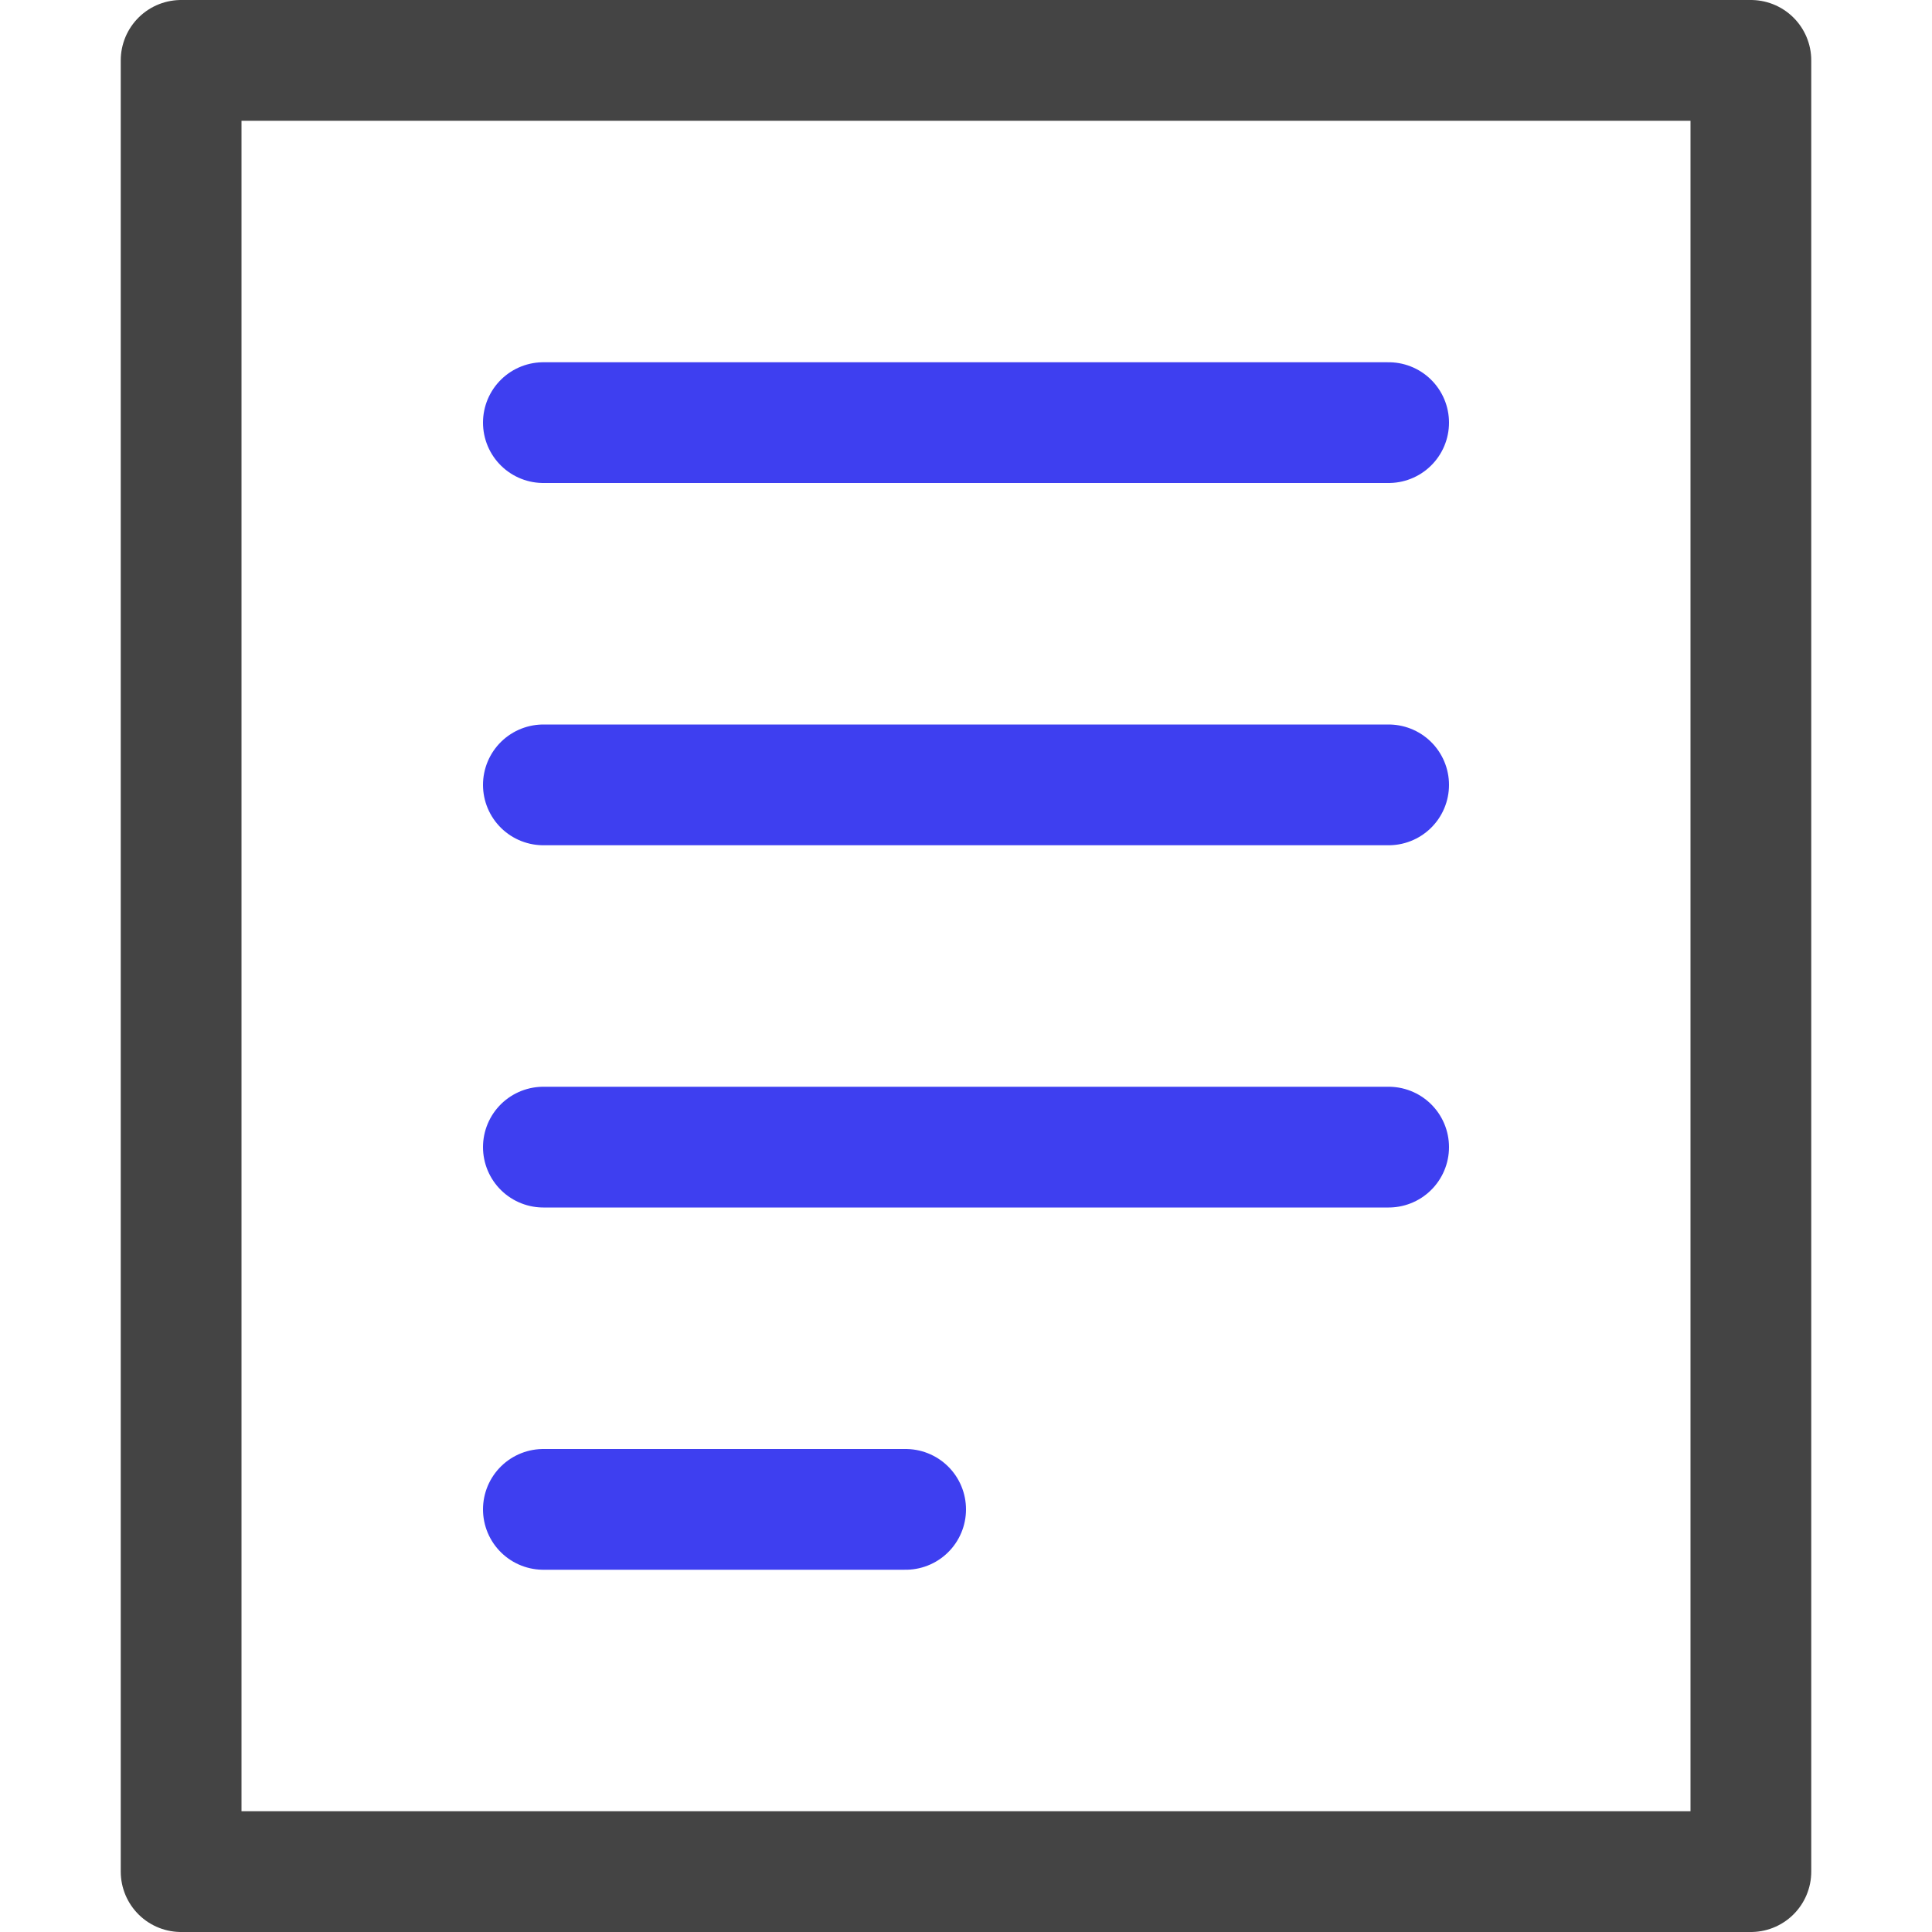
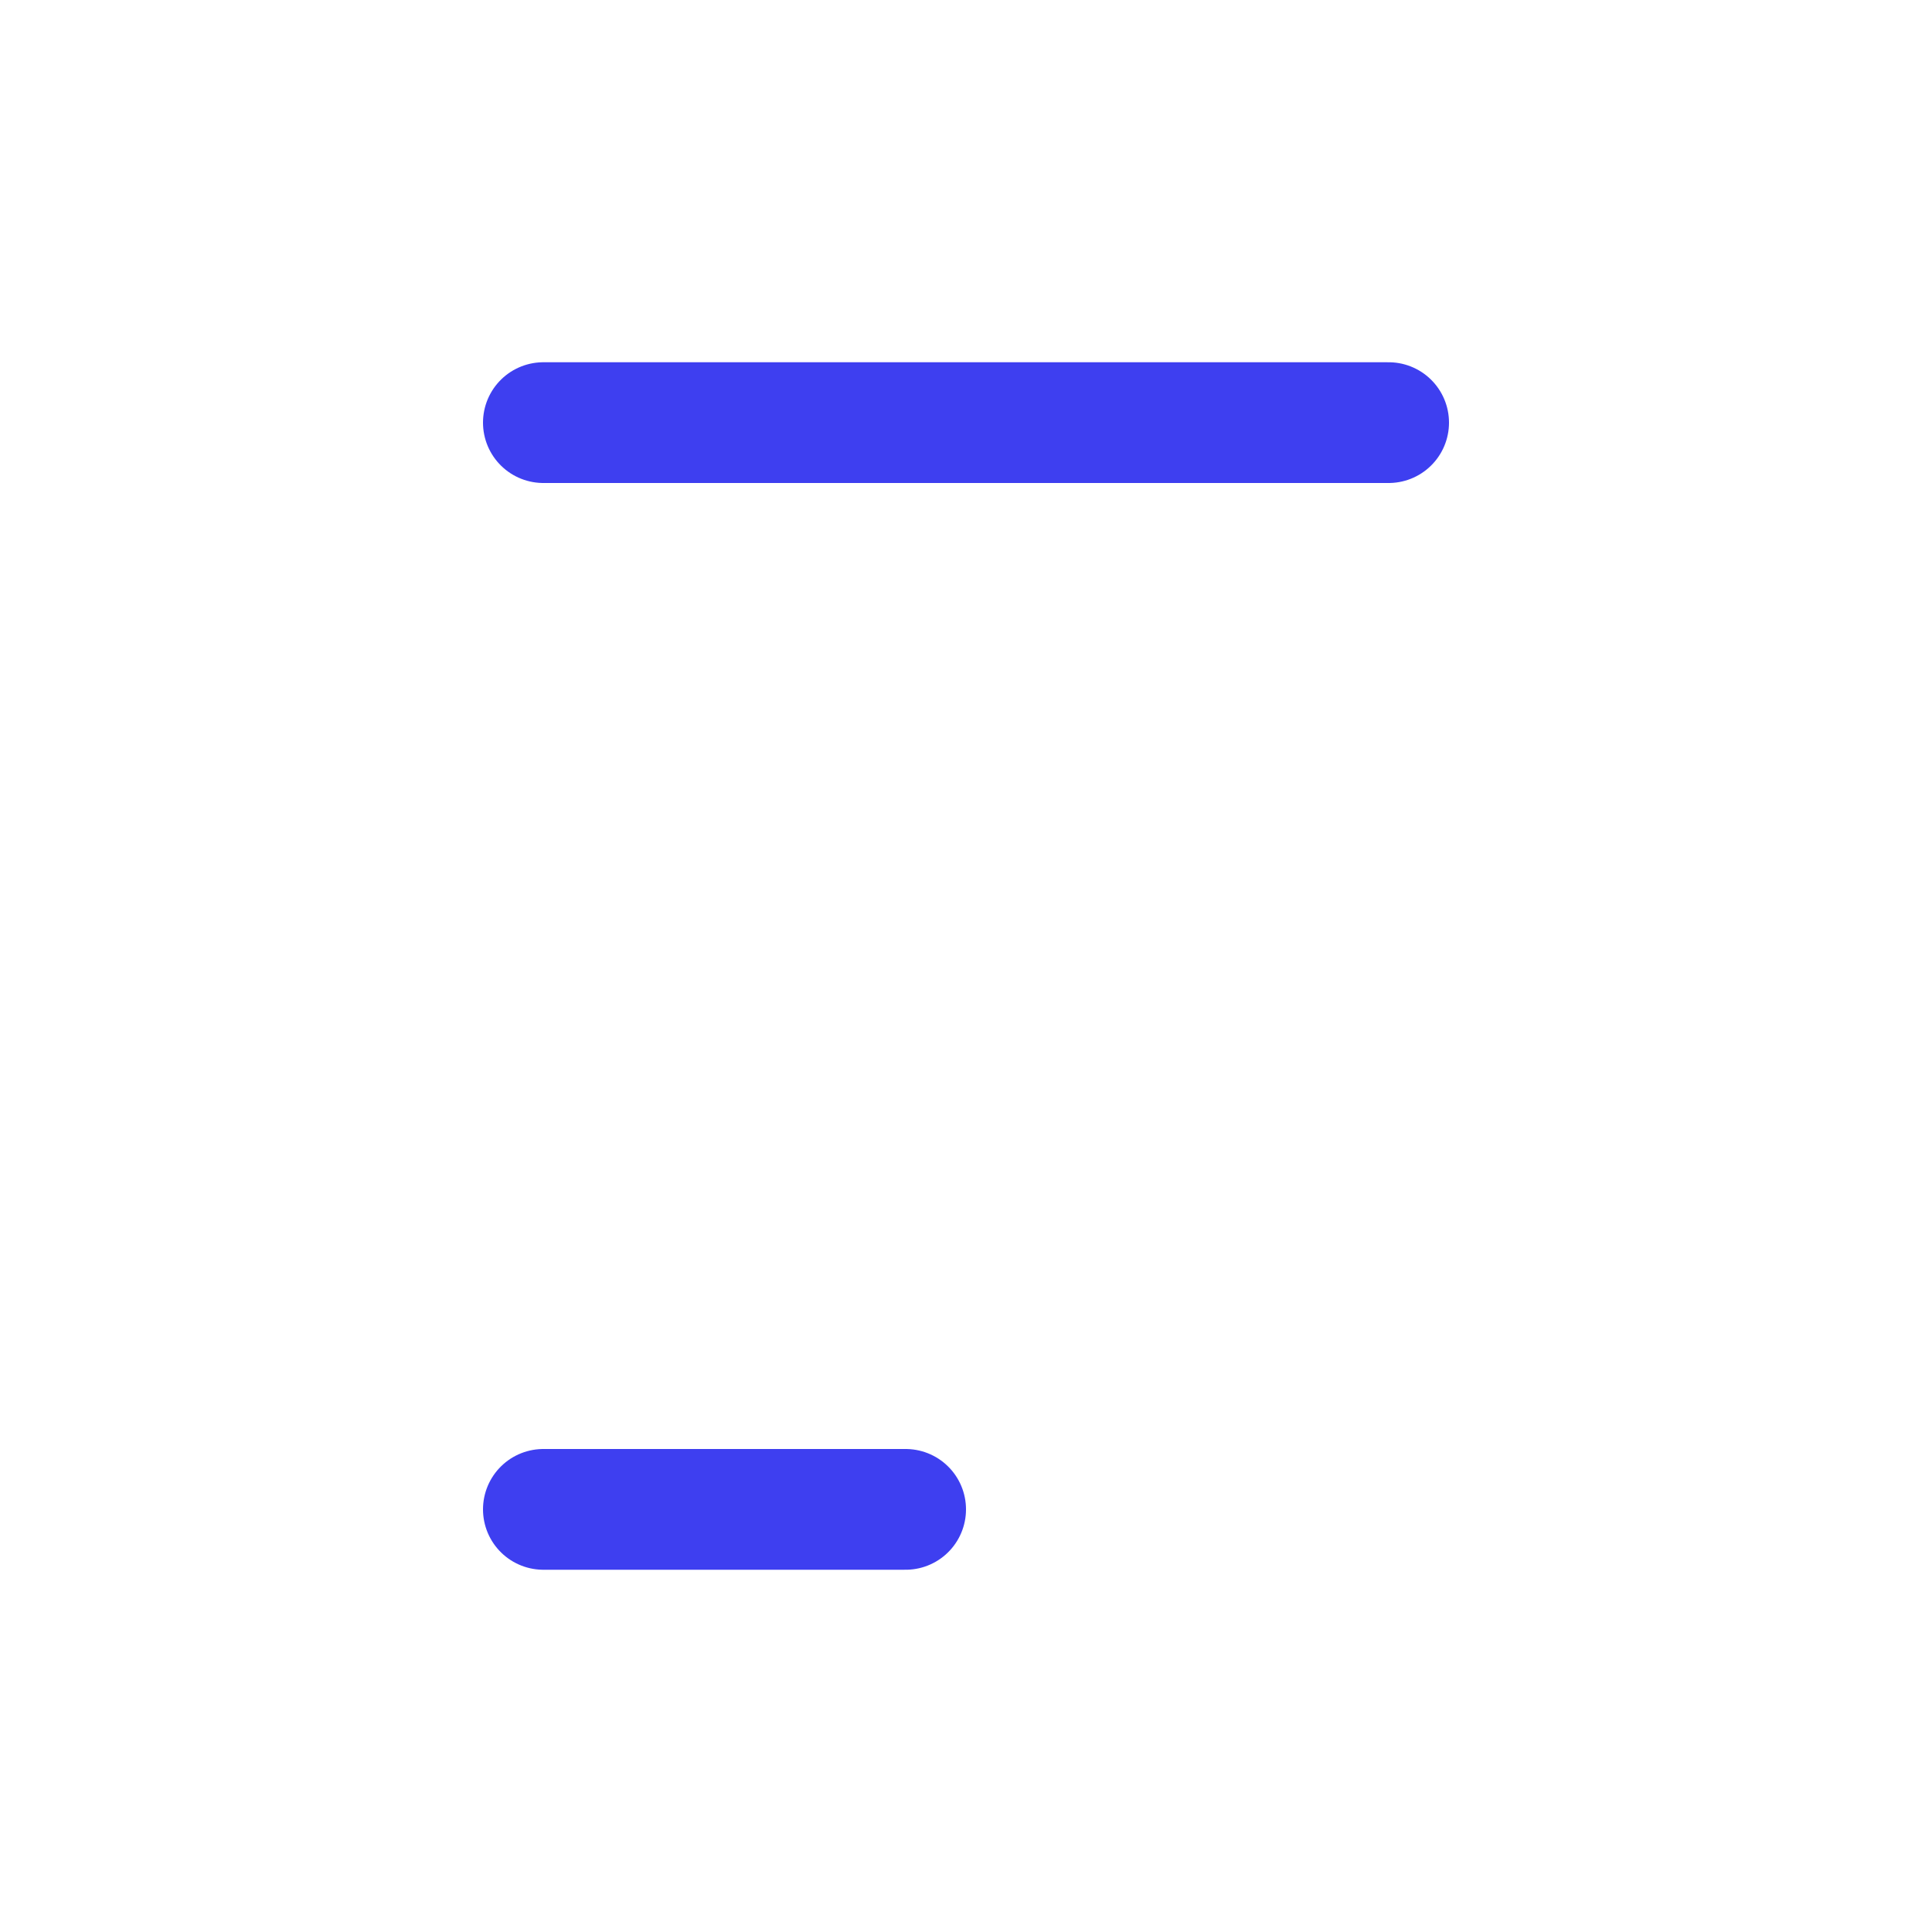
<svg xmlns="http://www.w3.org/2000/svg" width="16" height="16" viewBox="0 0 16 16" fill="none">
-   <path d="M14.5 0.5H1.5V15.5H14.5V0.5Z" stroke="#444444" stroke-miterlimit="10" stroke-linecap="round" stroke-linejoin="round" />
  <path d="M4.5 3.5H11.5" stroke="#3E3FF0" stroke-miterlimit="10" stroke-linecap="round" stroke-linejoin="round" />
-   <path d="M4.5 6.5H11.5" stroke="#3E3FF0" stroke-miterlimit="10" stroke-linecap="round" stroke-linejoin="round" />
-   <path d="M4.5 9.5H11.5" stroke="#3E3FF0" stroke-miterlimit="10" stroke-linecap="round" stroke-linejoin="round" />
  <path d="M4.5 12.5H7.5" stroke="#3E3FF0" stroke-miterlimit="10" stroke-linecap="round" stroke-linejoin="round" />
</svg>